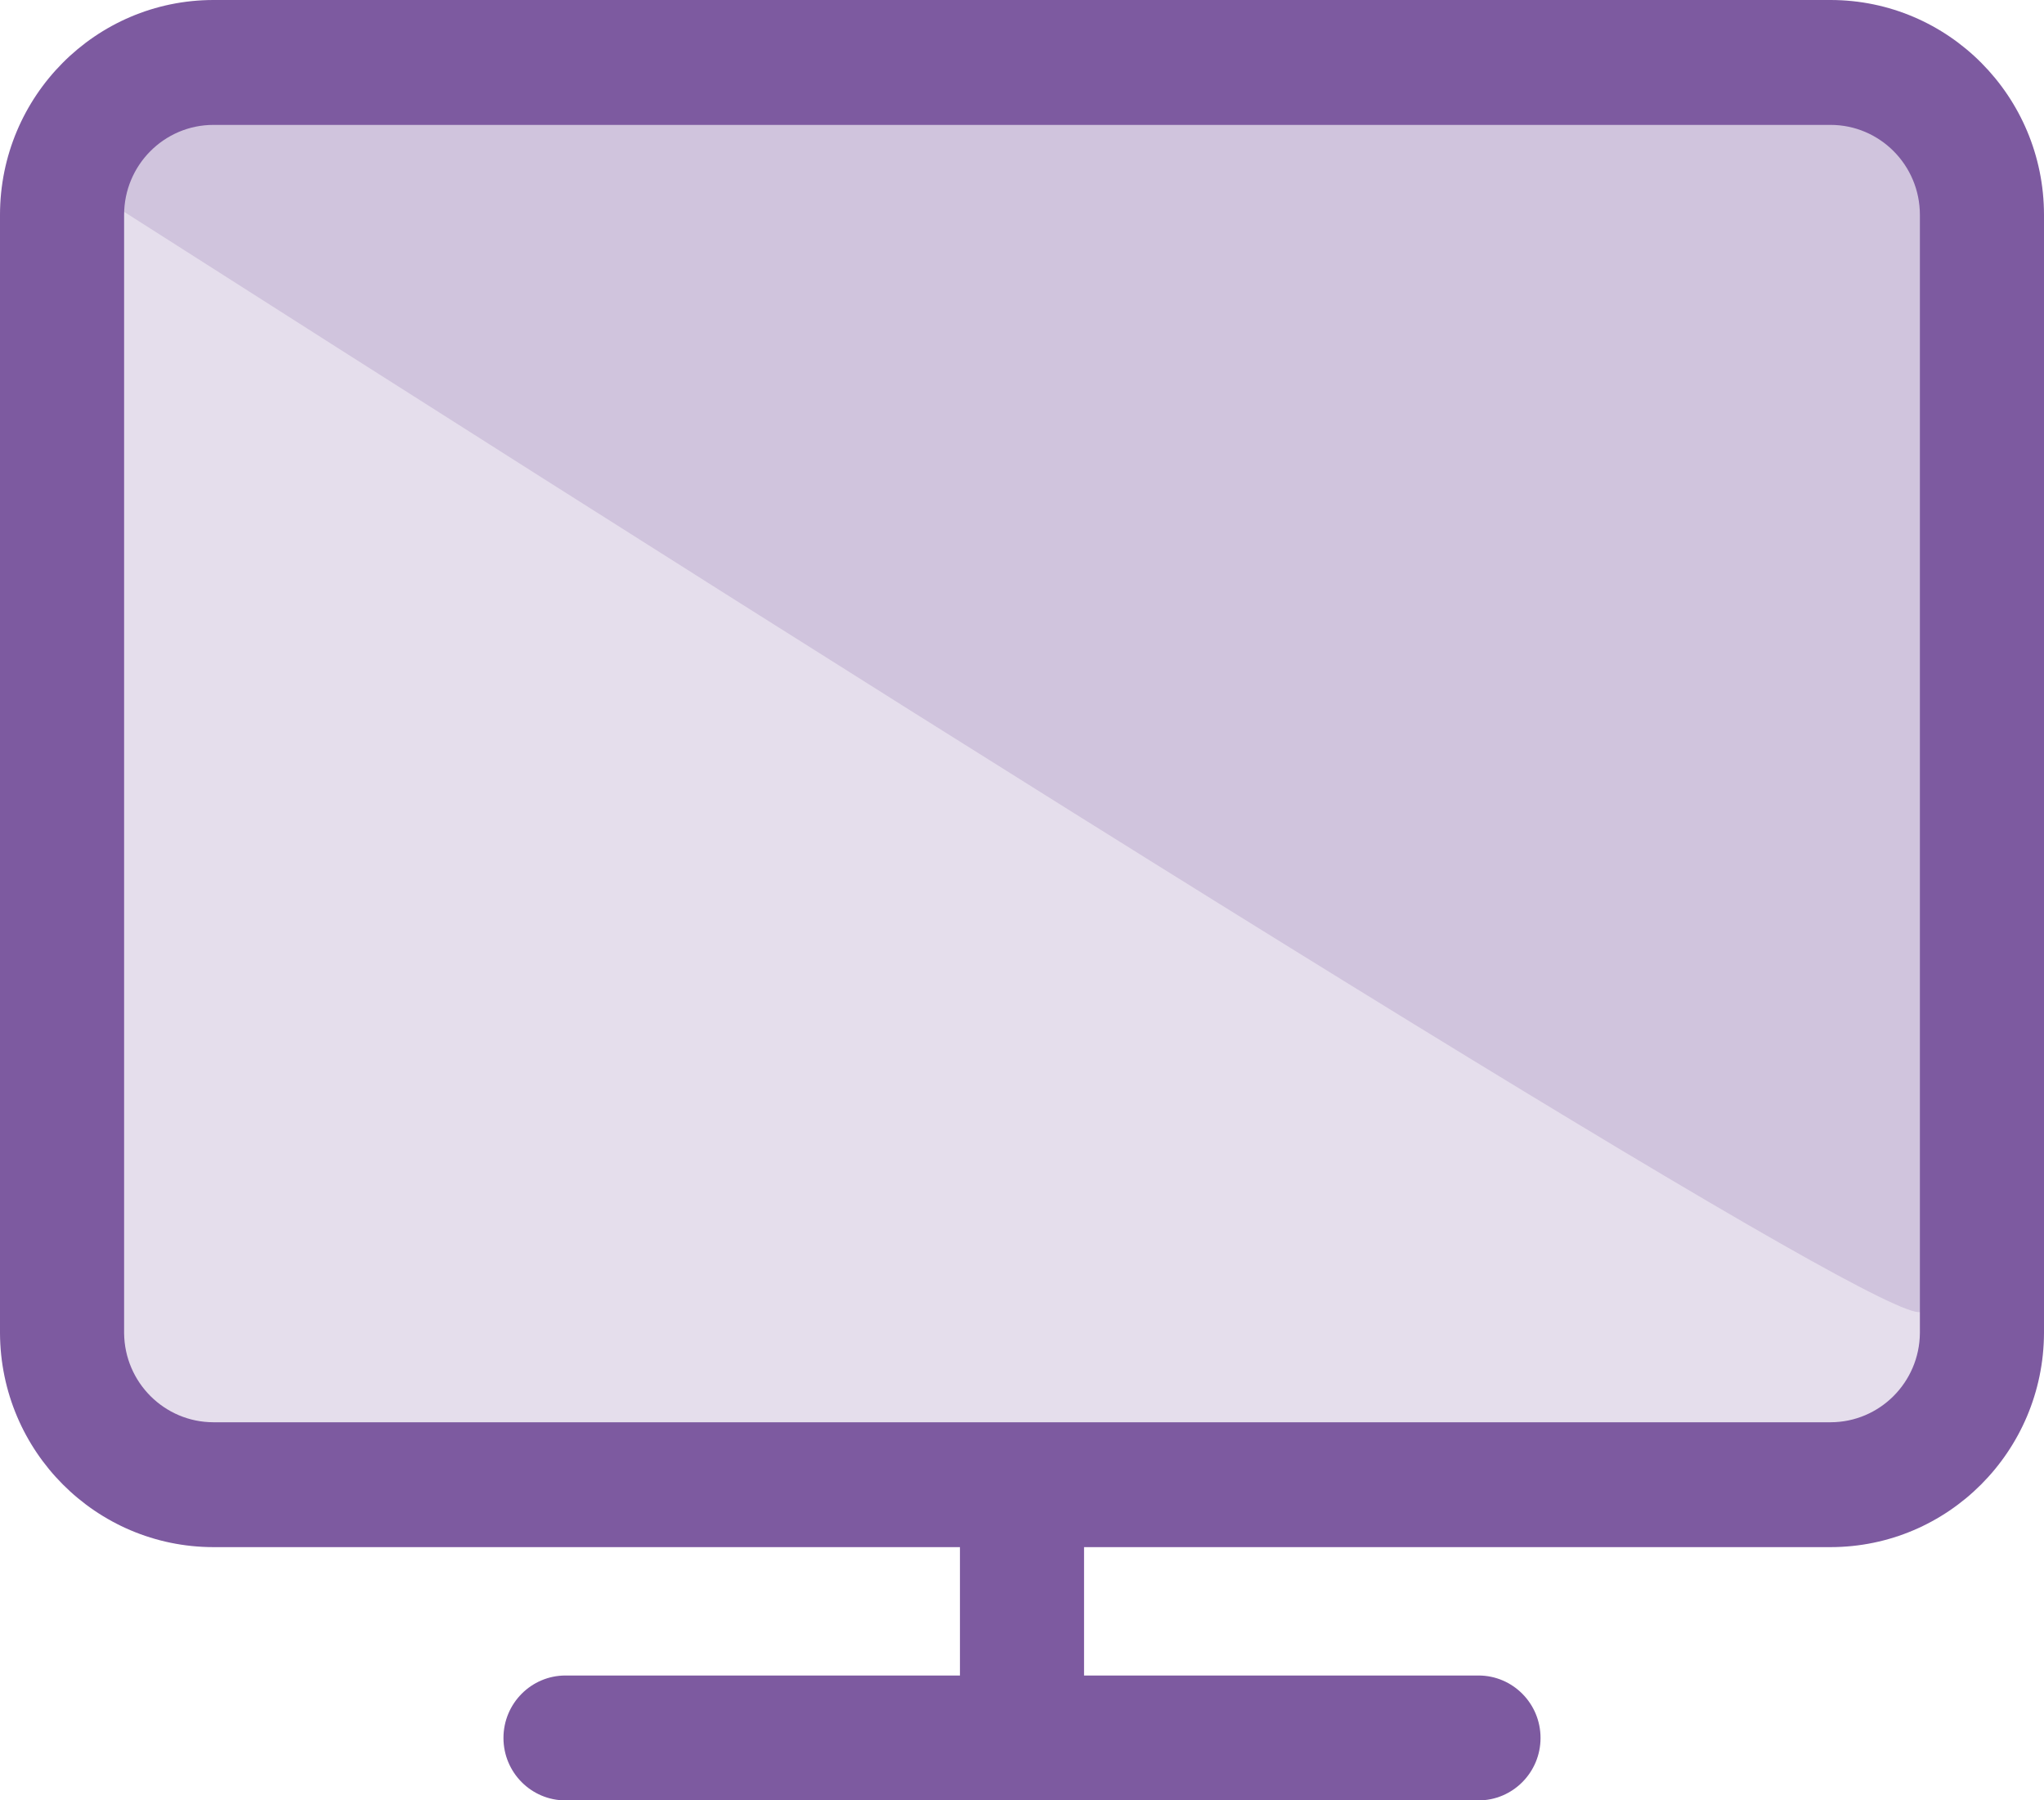
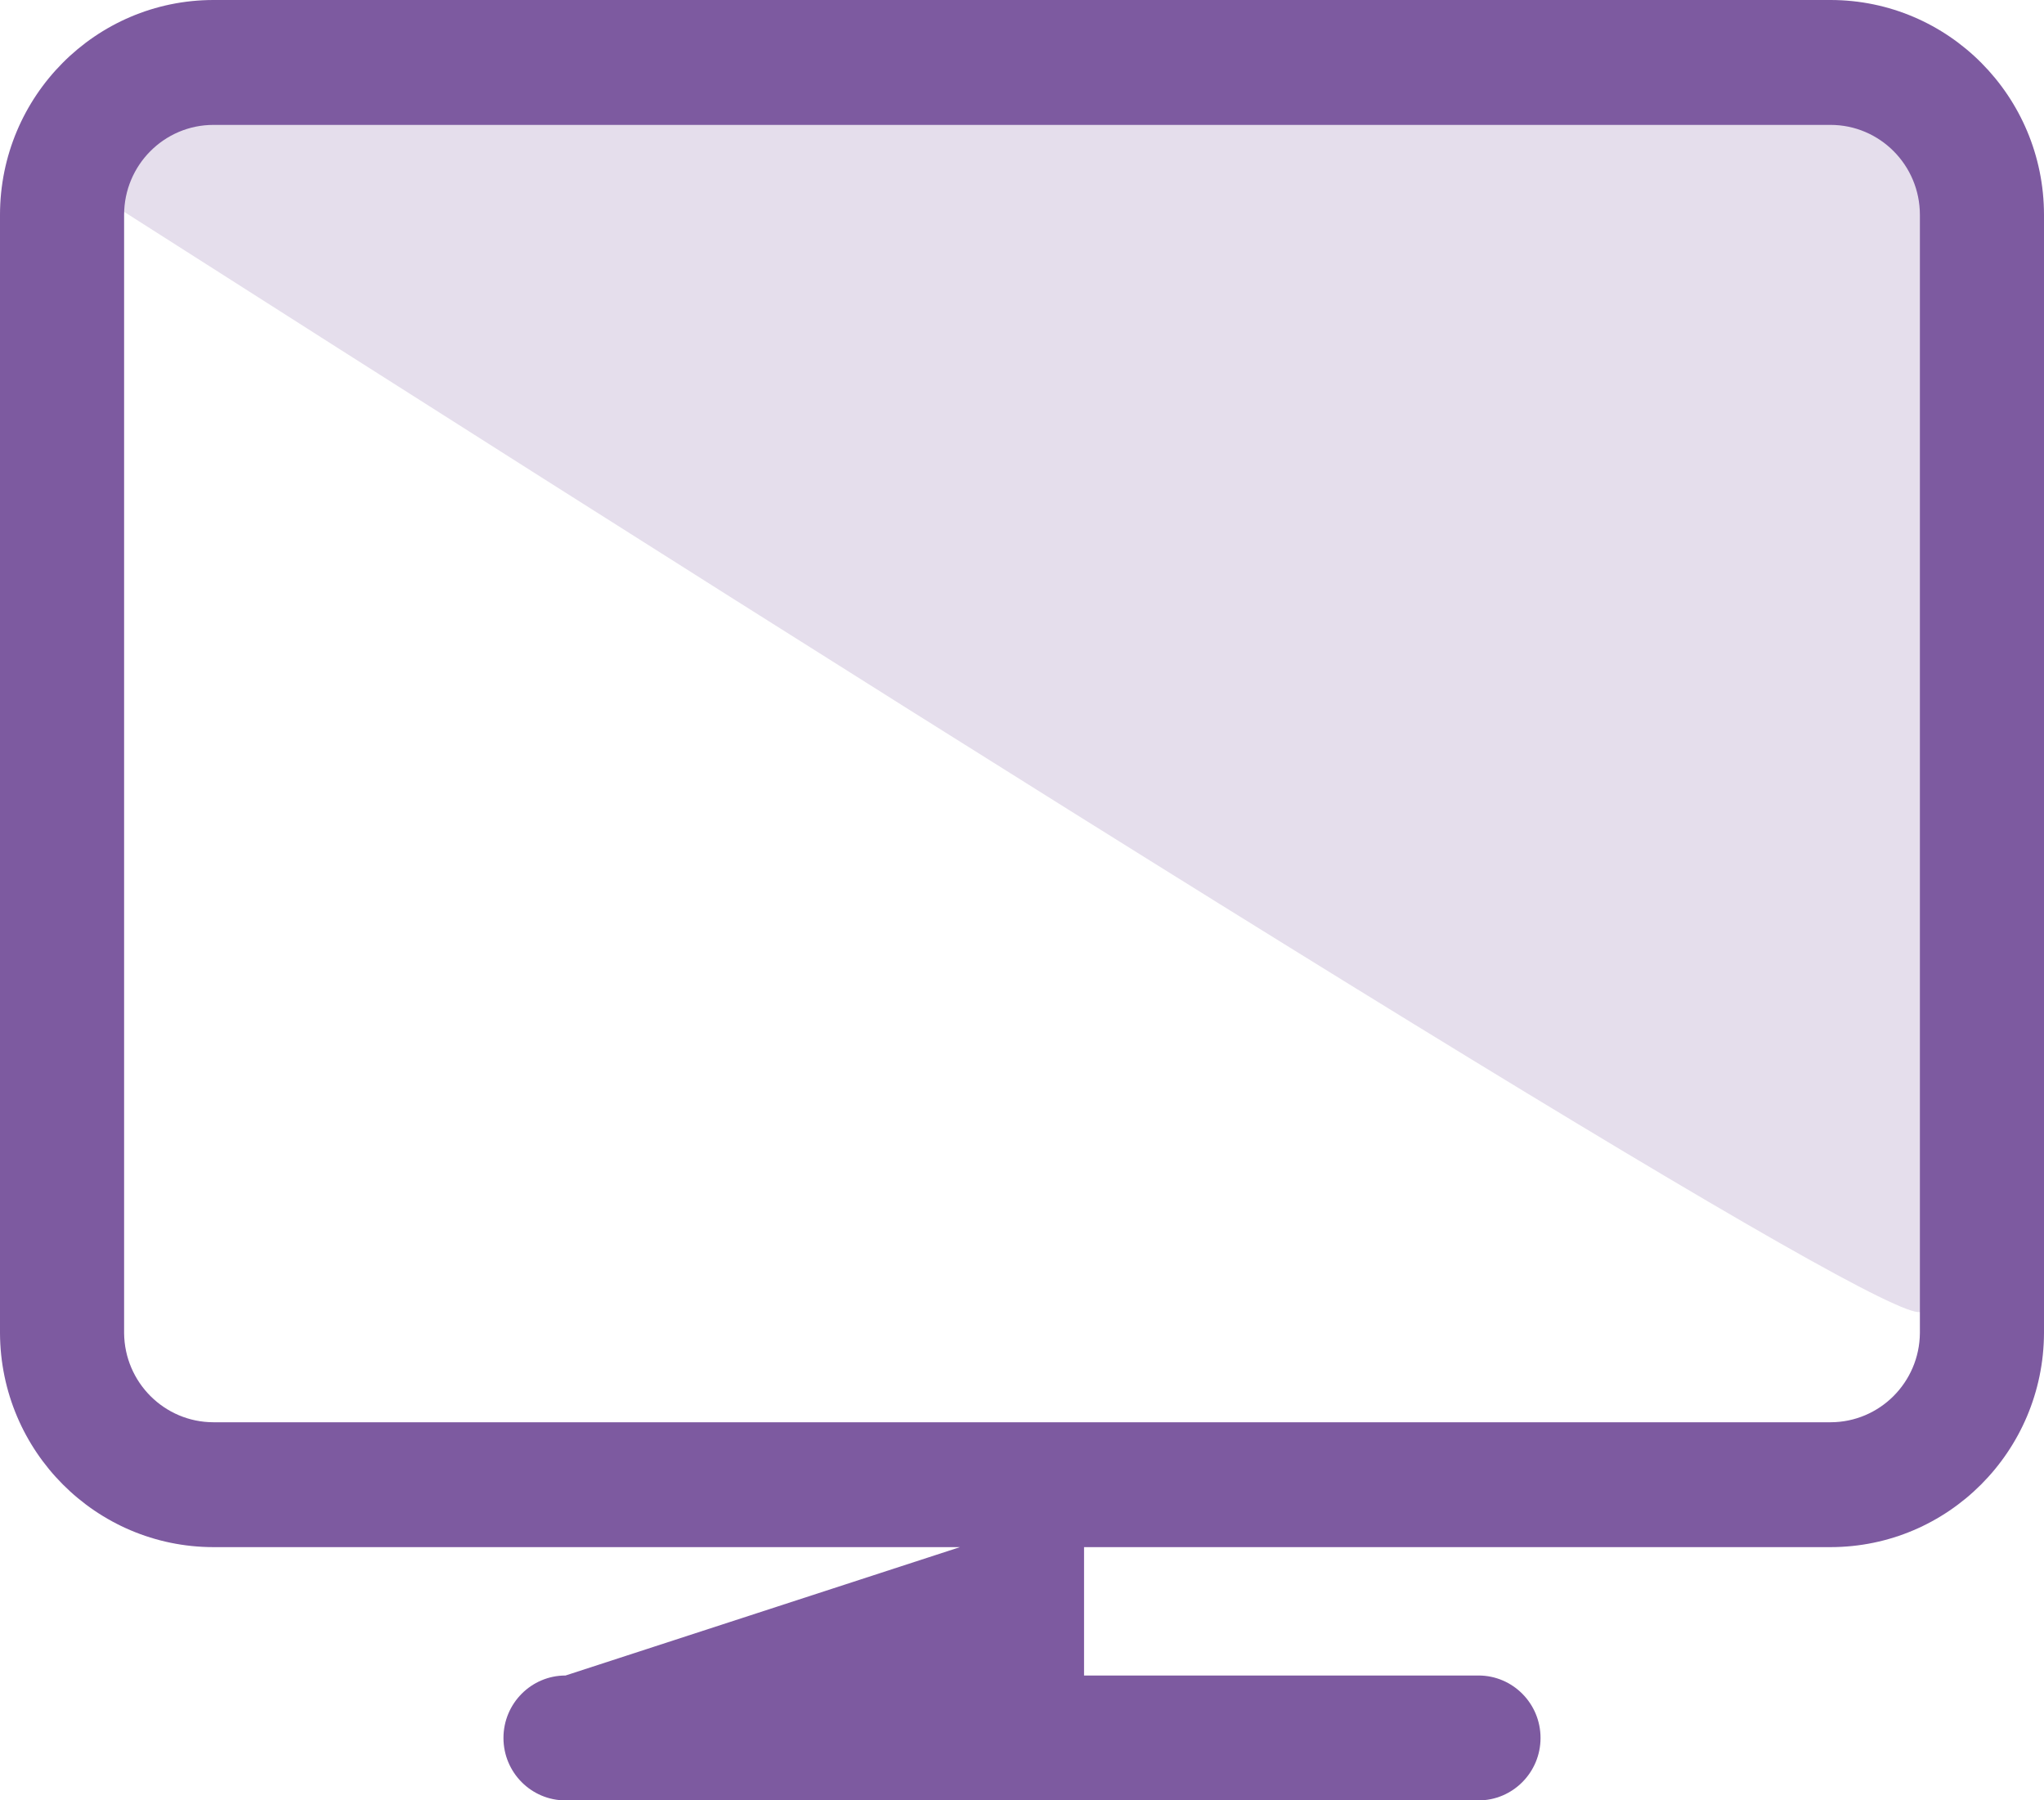
<svg xmlns="http://www.w3.org/2000/svg" width="67px" height="59px" viewBox="0 0 67 59" version="1.1">
  <title>024FA45E-AAA4-4AE9-8680-9D8FB876DDE6</title>
  <desc>Created with sketchtool.</desc>
  <g id="Page-1" stroke="none" stroke-width="1" fill="none" fill-rule="evenodd">
    <g id="ominaisuudet" transform="translate(-345, -736)" fill="#7D5AA0" fill-rule="nonzero">
      <g id="ominaisuudet-lila" transform="translate(345, 735)">
        <g id="kotis" transform="translate(0, 1)">
          <g id="noun_Monitor_1698608">
-             <path d="M63,43.722 C62.985,45.345 61.655,46.653 60.019,46.655 L6.061,46.655 C4.425,46.653 3.095,45.345 3.08,43.722 L3.08,6.956 C3.082,5.324 4.416,4.002 6.061,4 L60.019,4 C61.665,4.002 62.998,5.324 63,6.956 L63,43.722 Z" id="Path" fill-opacity="0.2" />
            <path d="M63,42.935 C62.99,43.996 43.324,31.984 4,6.898 C4.002,5.298 5.315,4.002 6.935,4 L60.065,4 C61.685,4.002 62.998,5.298 63,6.898 L63,42.935 Z" id="Path-Copy" fill-opacity="0.2" />
-             <path d="M60.004,0 L6.996,0 C3.134,0.003 0.003,3.153 0,7.04 L0,43.684 C0.016,47.562 3.143,50.697 6.996,50.7 L31.466,50.7 L31.466,54.907 L18.537,54.907 C17.414,54.907 16.503,55.823 16.503,56.954 C16.503,58.084 17.414,59 18.537,59 L48.463,59 C49.586,59 50.497,58.084 50.497,56.954 C50.497,55.823 49.586,54.907 48.463,54.907 L35.534,54.907 L35.534,50.7 L60.004,50.7 C63.857,50.697 66.984,47.562 67,43.684 L67,7.04 C66.997,3.153 63.866,0.003 60.004,0 Z M62.932,43.684 C62.918,45.302 61.611,46.606 60.004,46.608 L6.996,46.608 C5.389,46.606 4.082,45.302 4.068,43.684 L4.068,7.04 C4.069,5.413 5.38,4.094 6.996,4.093 L60.004,4.093 C61.62,4.094 62.931,5.413 62.932,7.04 L62.932,43.684 Z" id="Shape" />
+             <path d="M60.004,0 L6.996,0 C3.134,0.003 0.003,3.153 0,7.04 L0,43.684 C0.016,47.562 3.143,50.697 6.996,50.7 L31.466,50.7 L18.537,54.907 C17.414,54.907 16.503,55.823 16.503,56.954 C16.503,58.084 17.414,59 18.537,59 L48.463,59 C49.586,59 50.497,58.084 50.497,56.954 C50.497,55.823 49.586,54.907 48.463,54.907 L35.534,54.907 L35.534,50.7 L60.004,50.7 C63.857,50.697 66.984,47.562 67,43.684 L67,7.04 C66.997,3.153 63.866,0.003 60.004,0 Z M62.932,43.684 C62.918,45.302 61.611,46.606 60.004,46.608 L6.996,46.608 C5.389,46.606 4.082,45.302 4.068,43.684 L4.068,7.04 C4.069,5.413 5.38,4.094 6.996,4.093 L60.004,4.093 C61.62,4.094 62.931,5.413 62.932,7.04 L62.932,43.684 Z" id="Shape" />
          </g>
        </g>
      </g>
    </g>
  </g>
</svg>